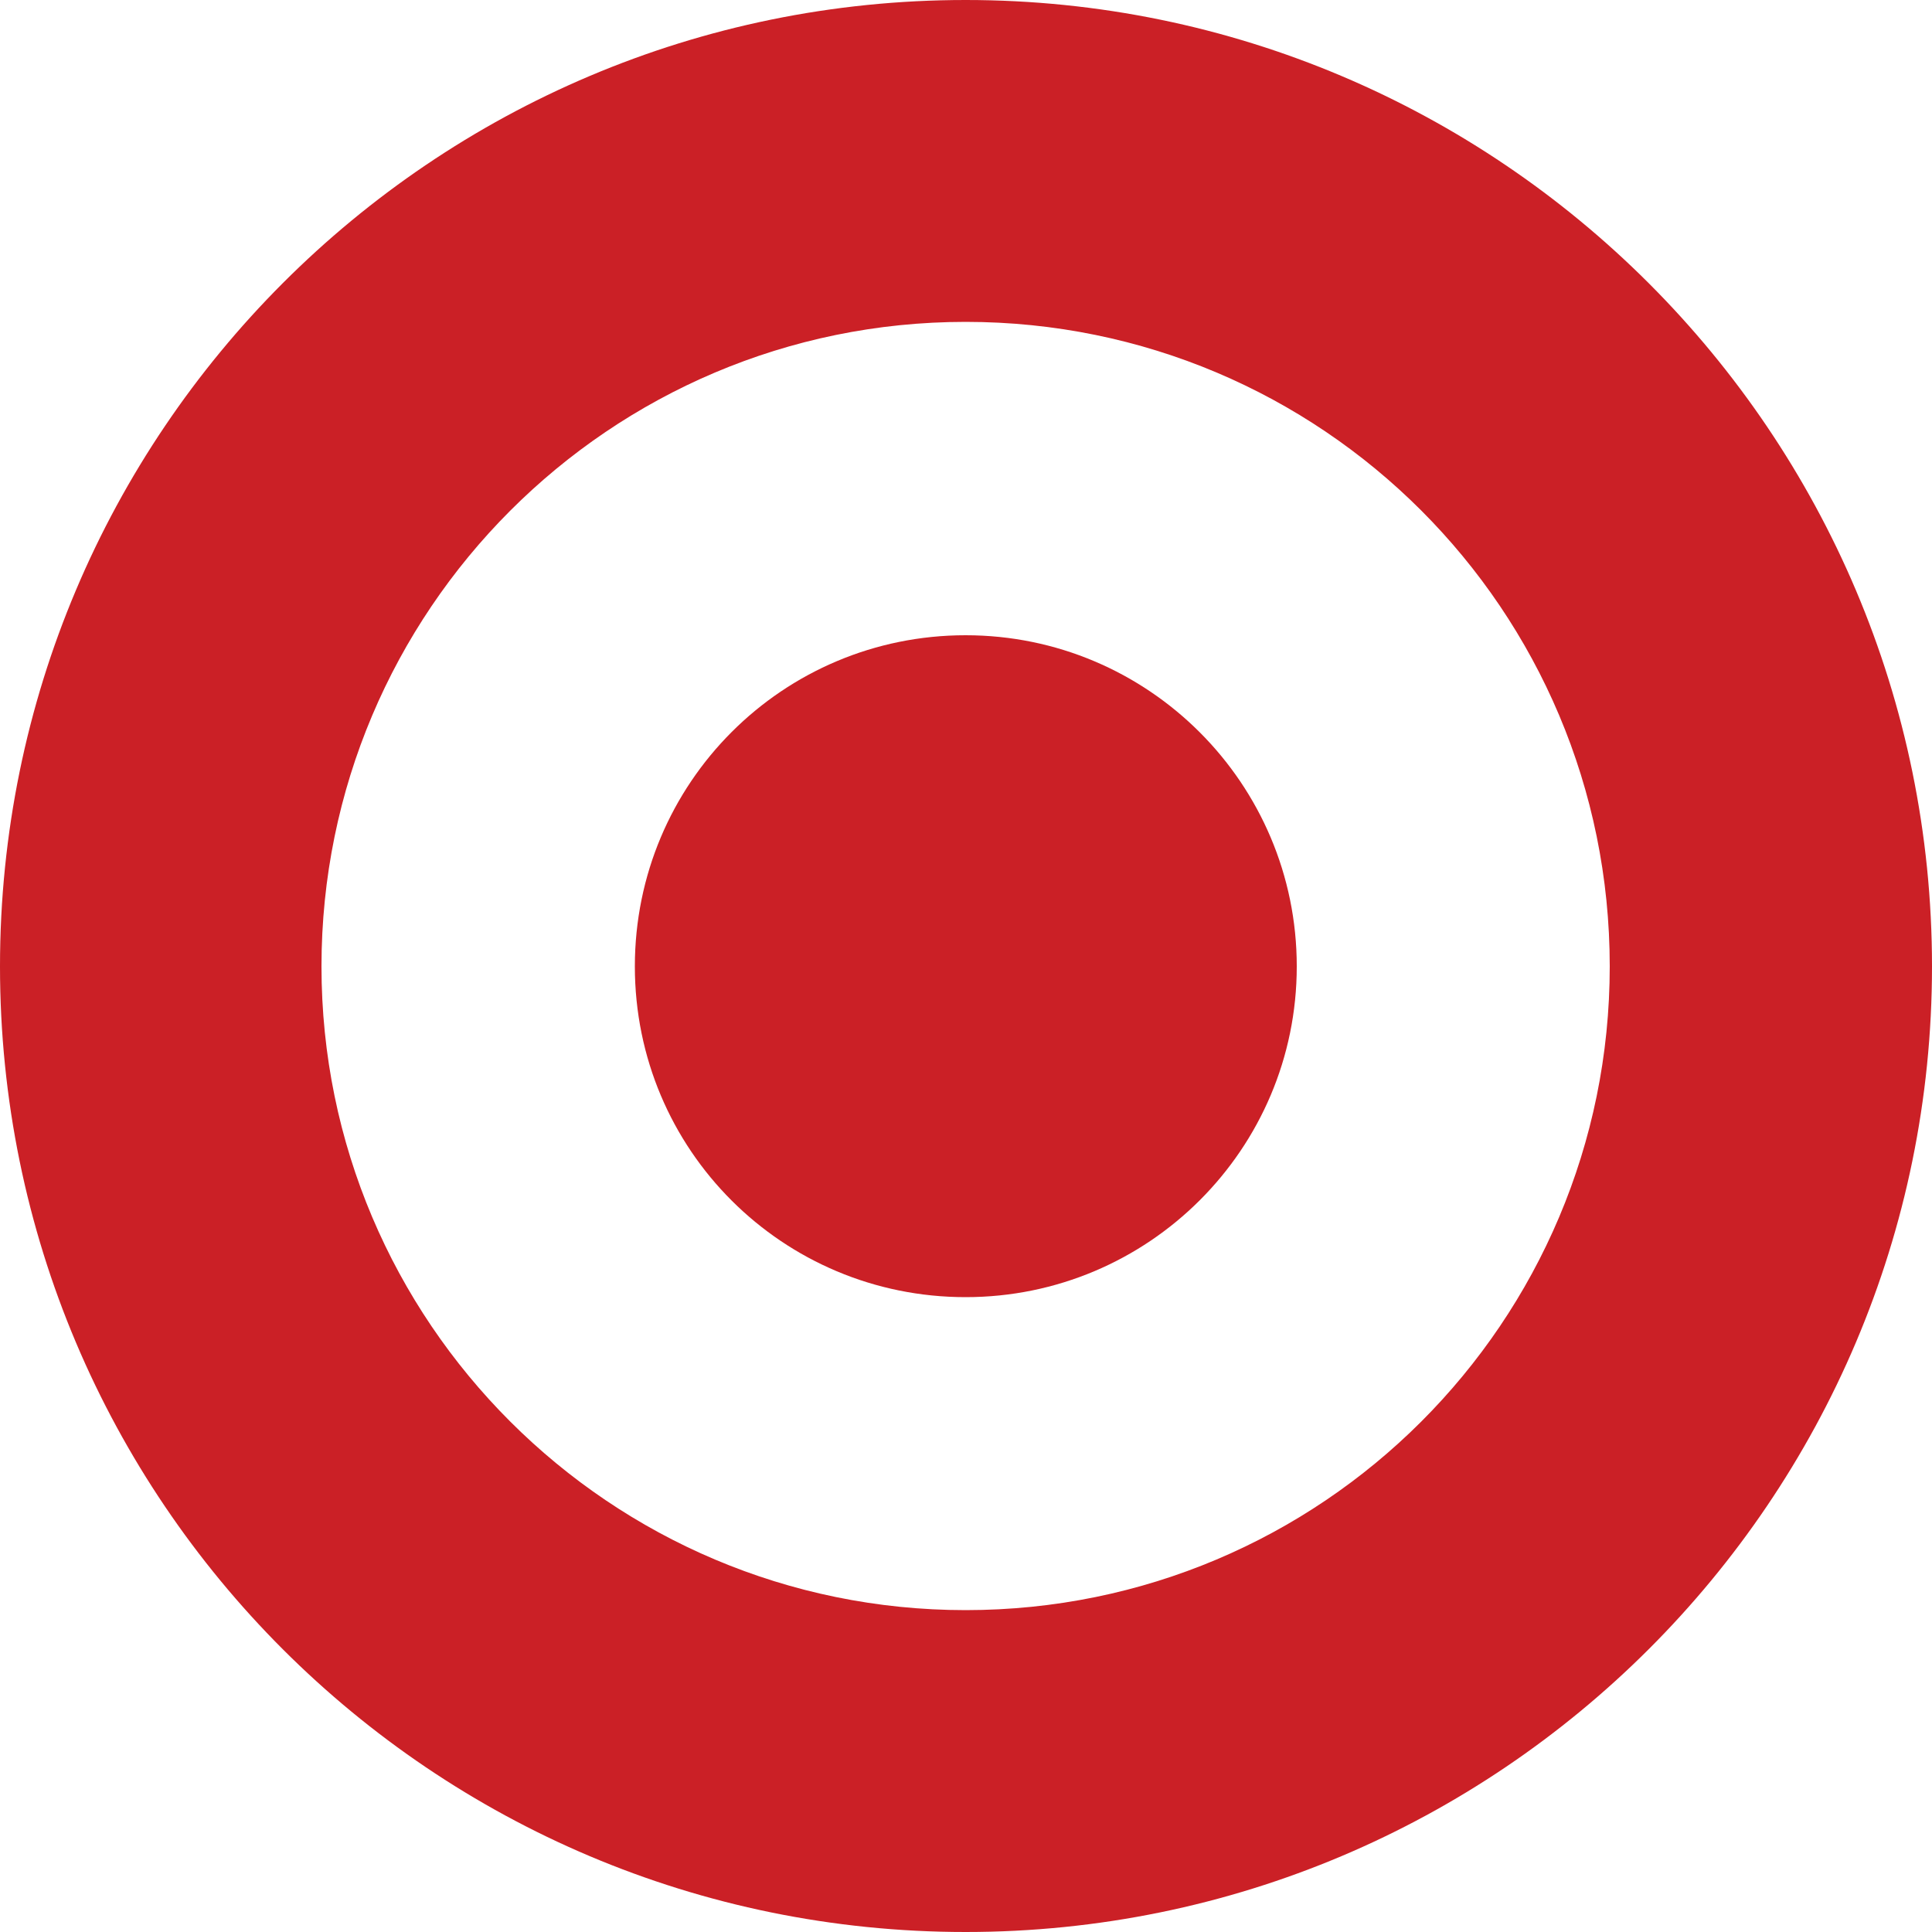
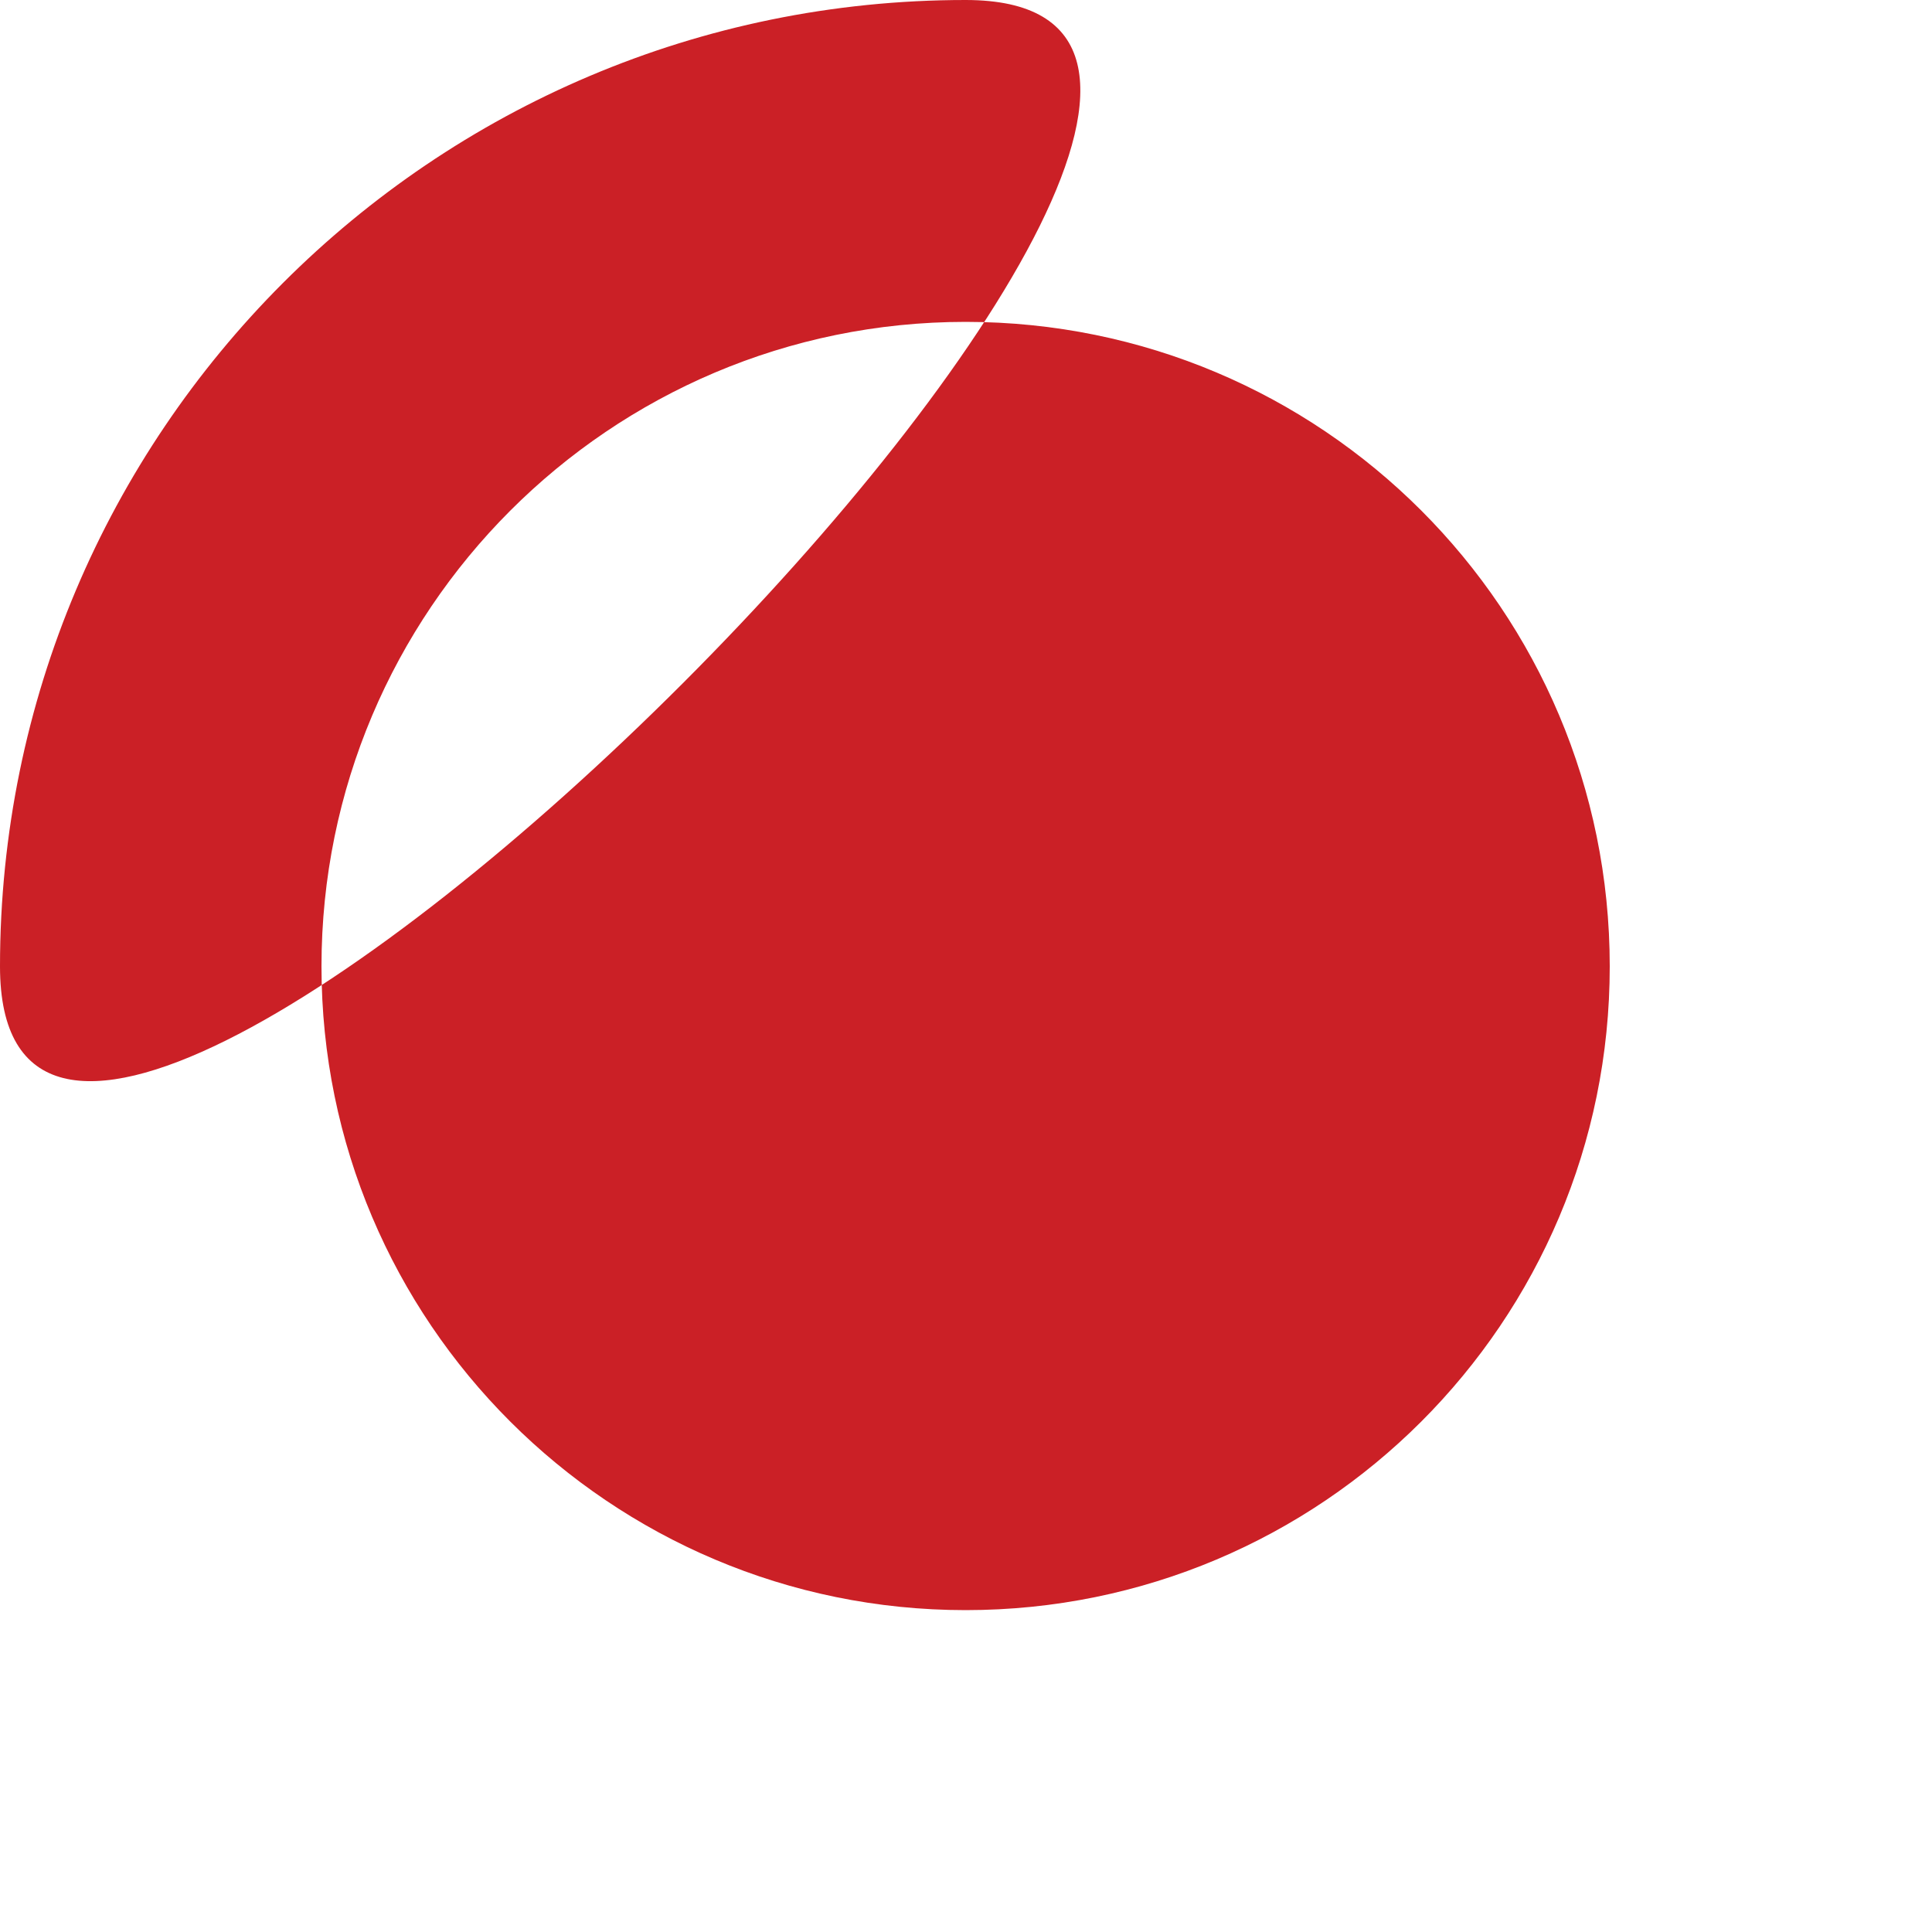
<svg xmlns="http://www.w3.org/2000/svg" id="Layer_1" data-name="Layer 1" viewBox="0 0 50 50">
  <defs>
    <style>
      .cls-1 {
        fill: #cb2026;
      }
    </style>
  </defs>
-   <path class="cls-1" d="M24.99,41.67c-9.2,0-16.67-7.46-16.67-16.66S15.78,8.33,24.99,8.33s16.67,7.45,16.67,16.68c0,9.21-7.46,16.66-16.67,16.66M24.99,0C11.19,0,0,11.2,0,25.01s11.19,24.99,24.99,24.99,25.01-11.19,25.01-24.99S38.79,0,24.99,0Z" />
-   <path class="cls-1" d="M24.99,16.44c-4.73,0-8.56,3.82-8.56,8.57s3.83,8.56,8.56,8.56,8.57-3.83,8.57-8.56-3.84-8.57-8.57-8.57" />
+   <path class="cls-1" d="M24.99,41.67c-9.2,0-16.67-7.46-16.67-16.66S15.78,8.33,24.99,8.33s16.67,7.45,16.67,16.68c0,9.21-7.46,16.66-16.67,16.66M24.99,0C11.19,0,0,11.2,0,25.01S38.79,0,24.99,0Z" />
</svg>